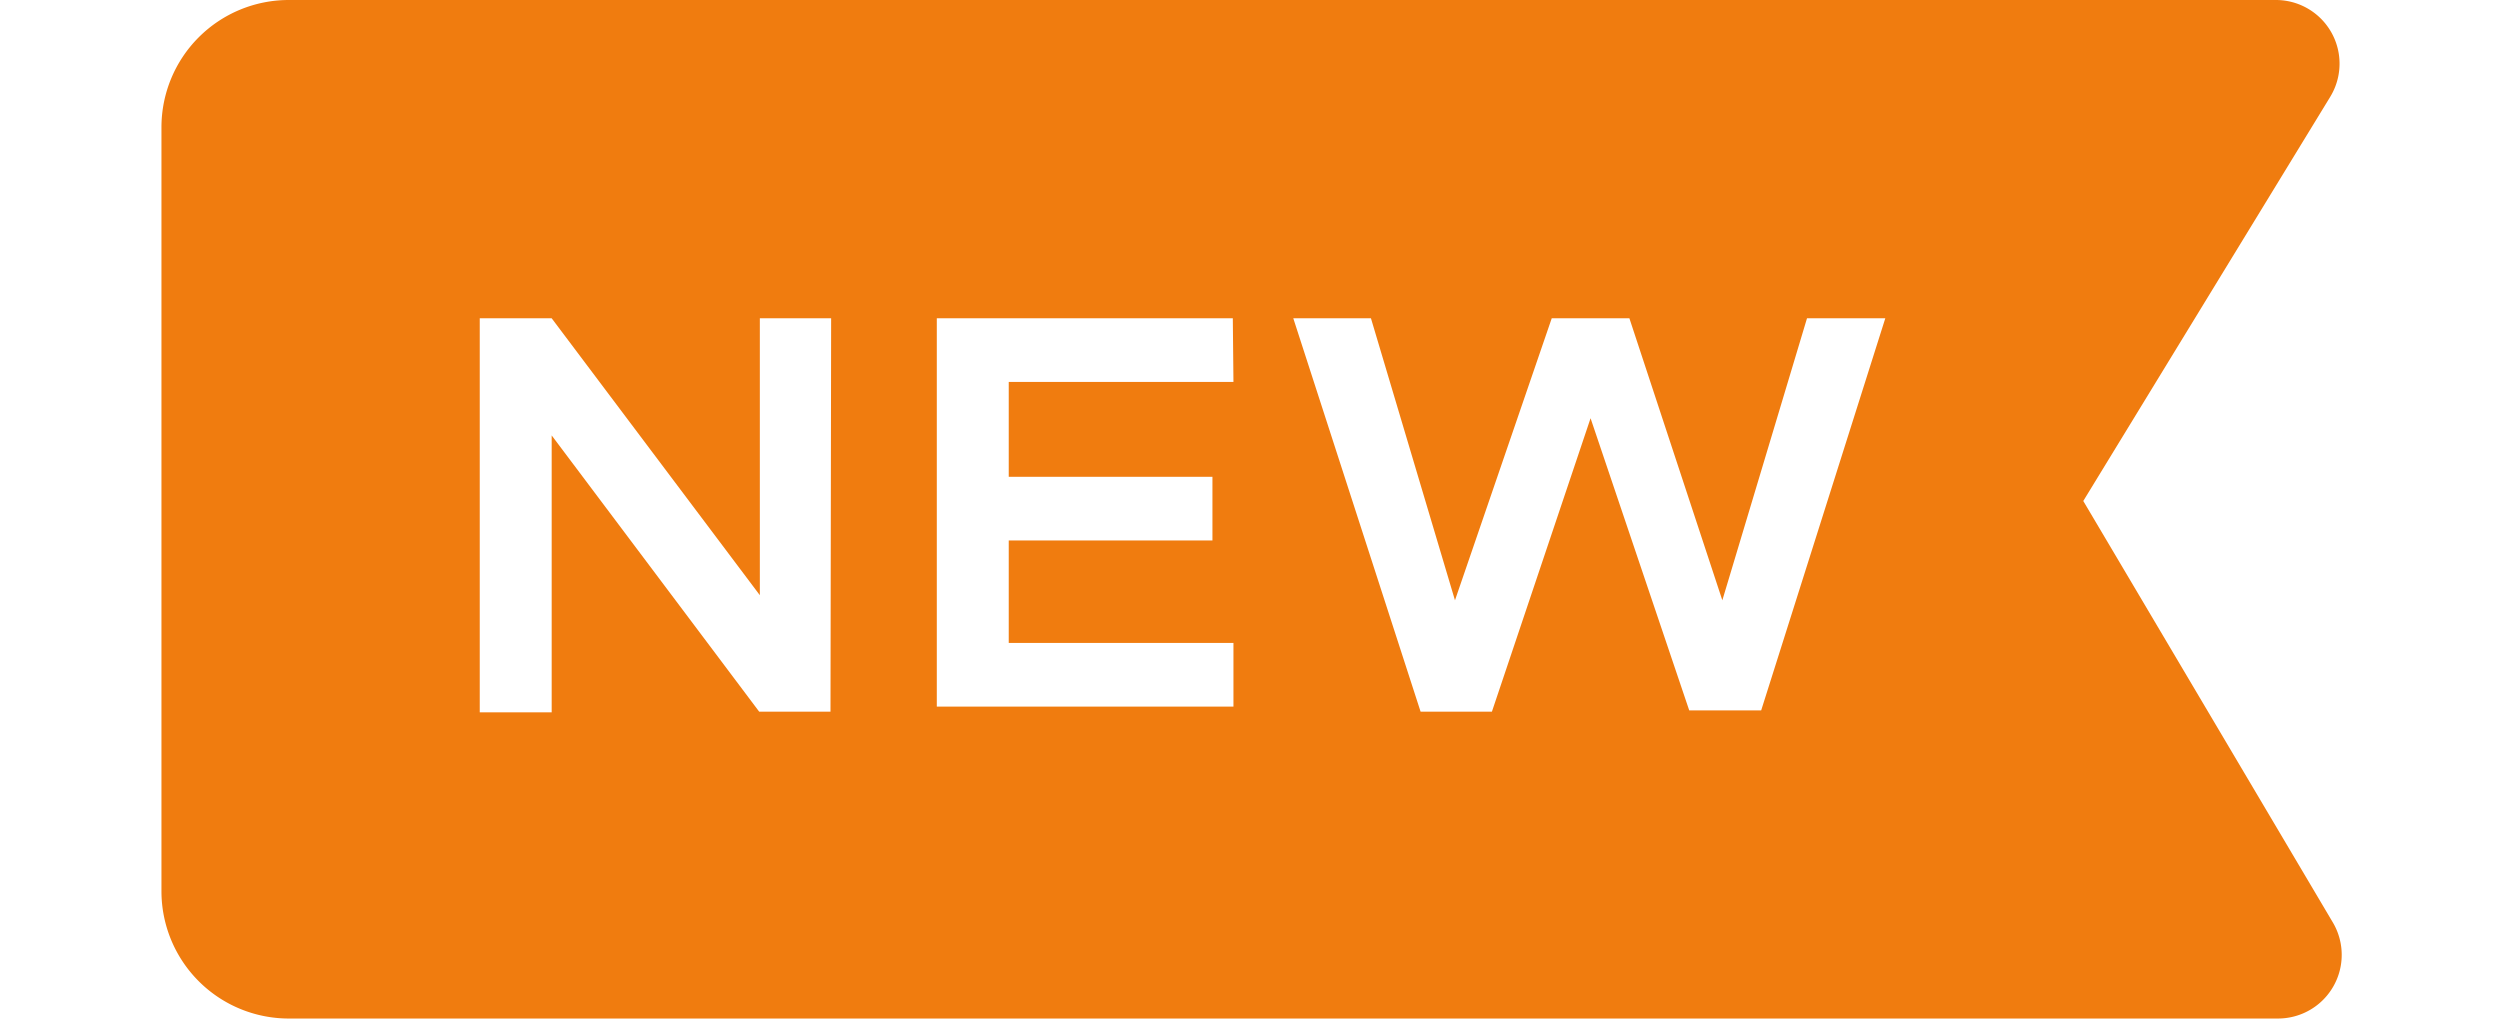
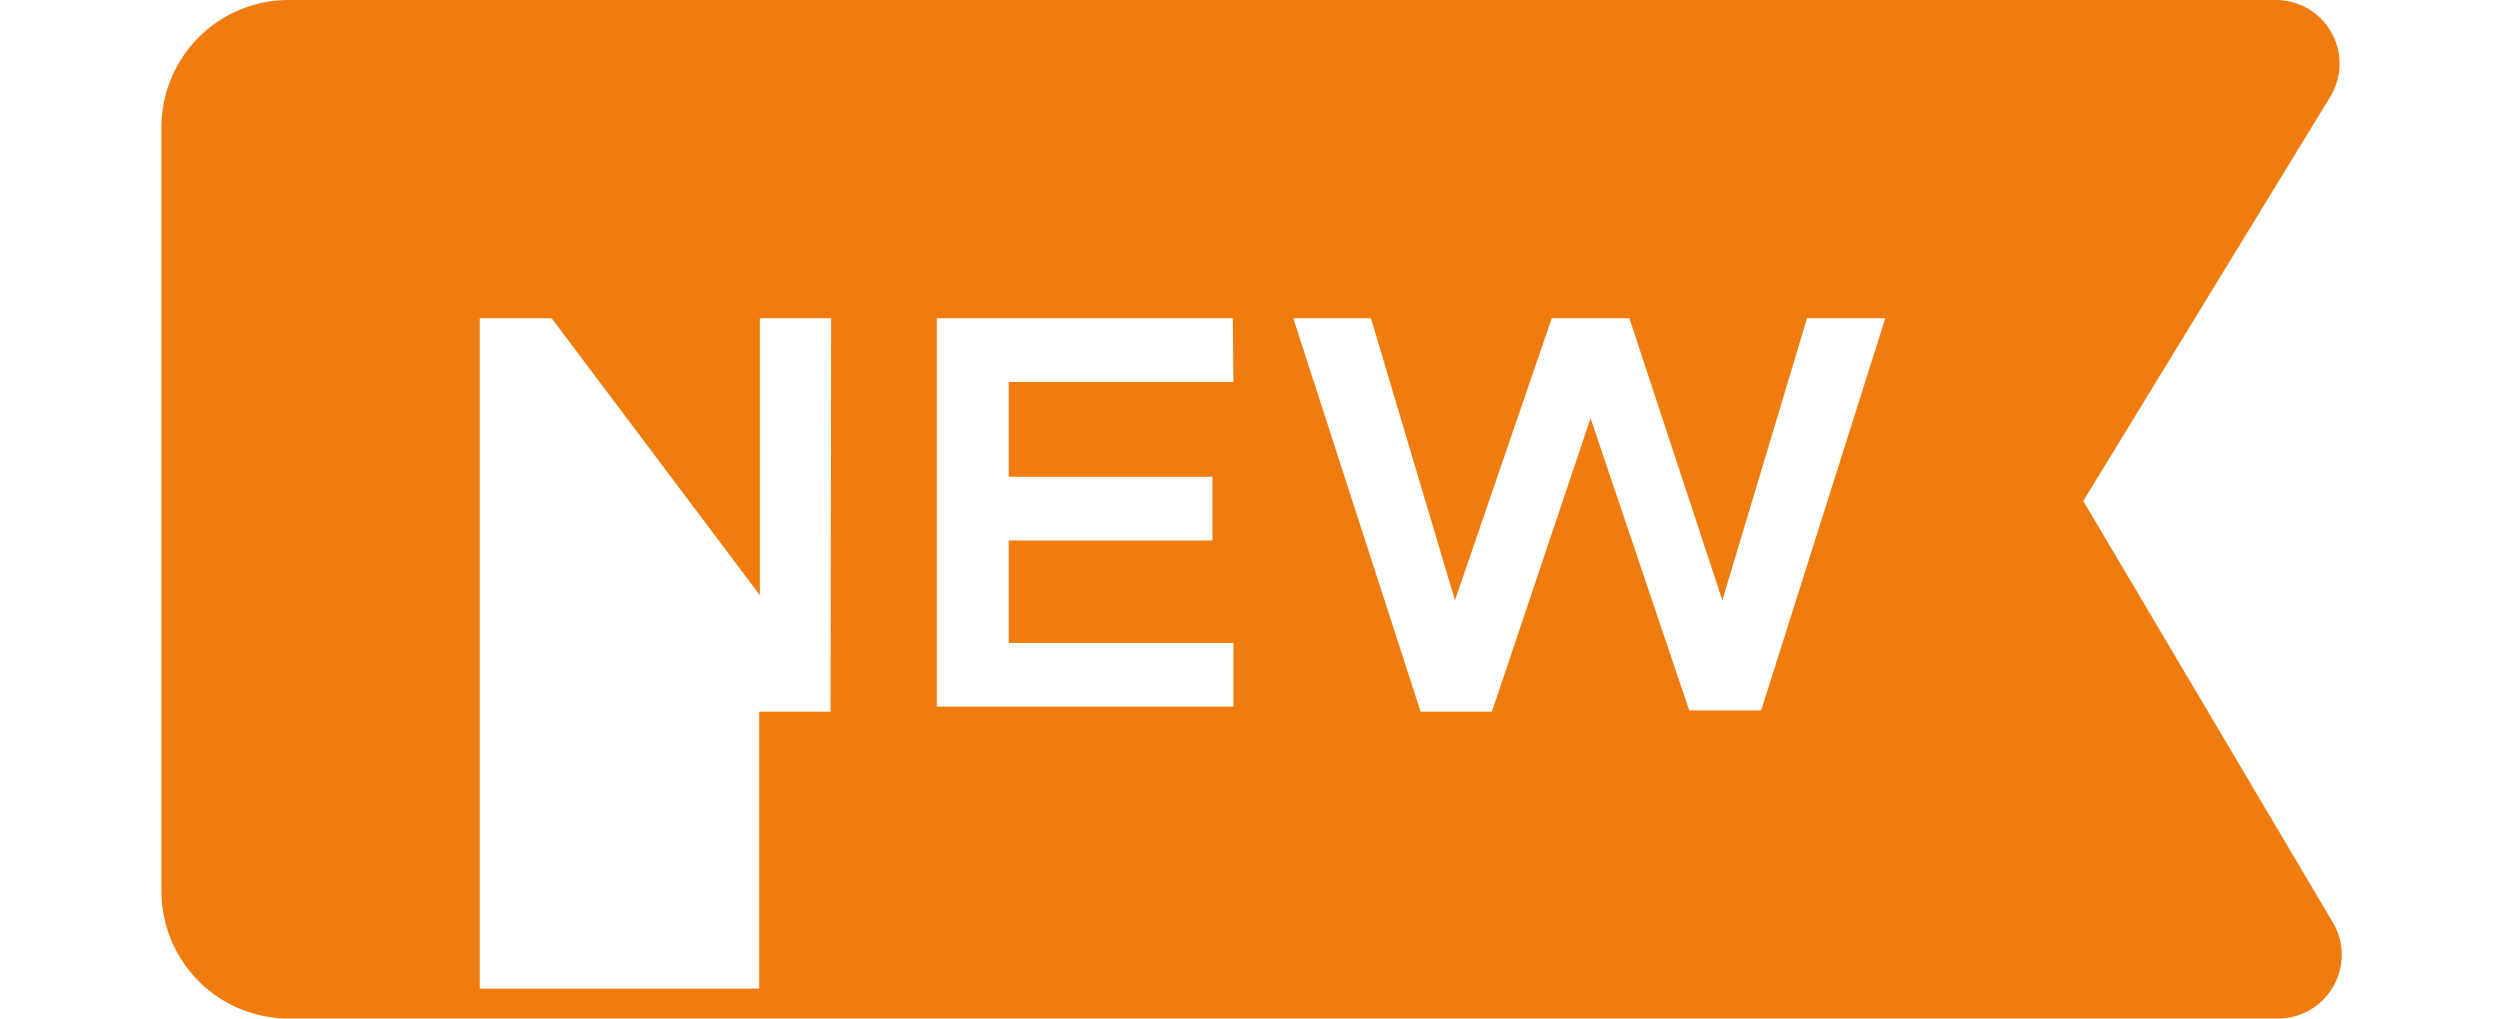
<svg xmlns="http://www.w3.org/2000/svg" viewBox="0 10 34.2 16" width="54" height="22">
  <title>new-solid</title>
-   <path fill="#f07c0f" d="M34.11,24.49l-3.92-6.62,3.88-6.35A1,1,0,0,0,33.22,10H2a2,2,0,0,0-2,2V24a2,2,0,0,0,2,2H33.25A1,1,0,0,0,34.11,24.49Zm-23.6-3.31H9.39L6.13,16.84v4.35H5V15H6.13l3.27,4.35V15h1.12ZM16.84,16H13.31v1.49h3.2v1h-3.2v1.61h3.53v1H12.18V15h4.65Zm8.29,5.16H24l-1.55-4.59L20.9,21.18H19.78l-2-6.18H19l1.32,4.43L21.84,15h1.22l1.46,4.43L25.85,15h1.23Z" />
+   <path fill="#f07c0f" d="M34.11,24.49l-3.92-6.62,3.88-6.35A1,1,0,0,0,33.22,10H2a2,2,0,0,0-2,2V24a2,2,0,0,0,2,2H33.25A1,1,0,0,0,34.11,24.49Zm-23.6-3.31H9.39v4.35H5V15H6.13l3.27,4.35V15h1.12ZM16.84,16H13.31v1.49h3.2v1h-3.2v1.61h3.53v1H12.18V15h4.65Zm8.29,5.16H24l-1.55-4.59L20.9,21.18H19.78l-2-6.18H19l1.32,4.43L21.84,15h1.22l1.46,4.43L25.85,15h1.23Z" />
</svg>